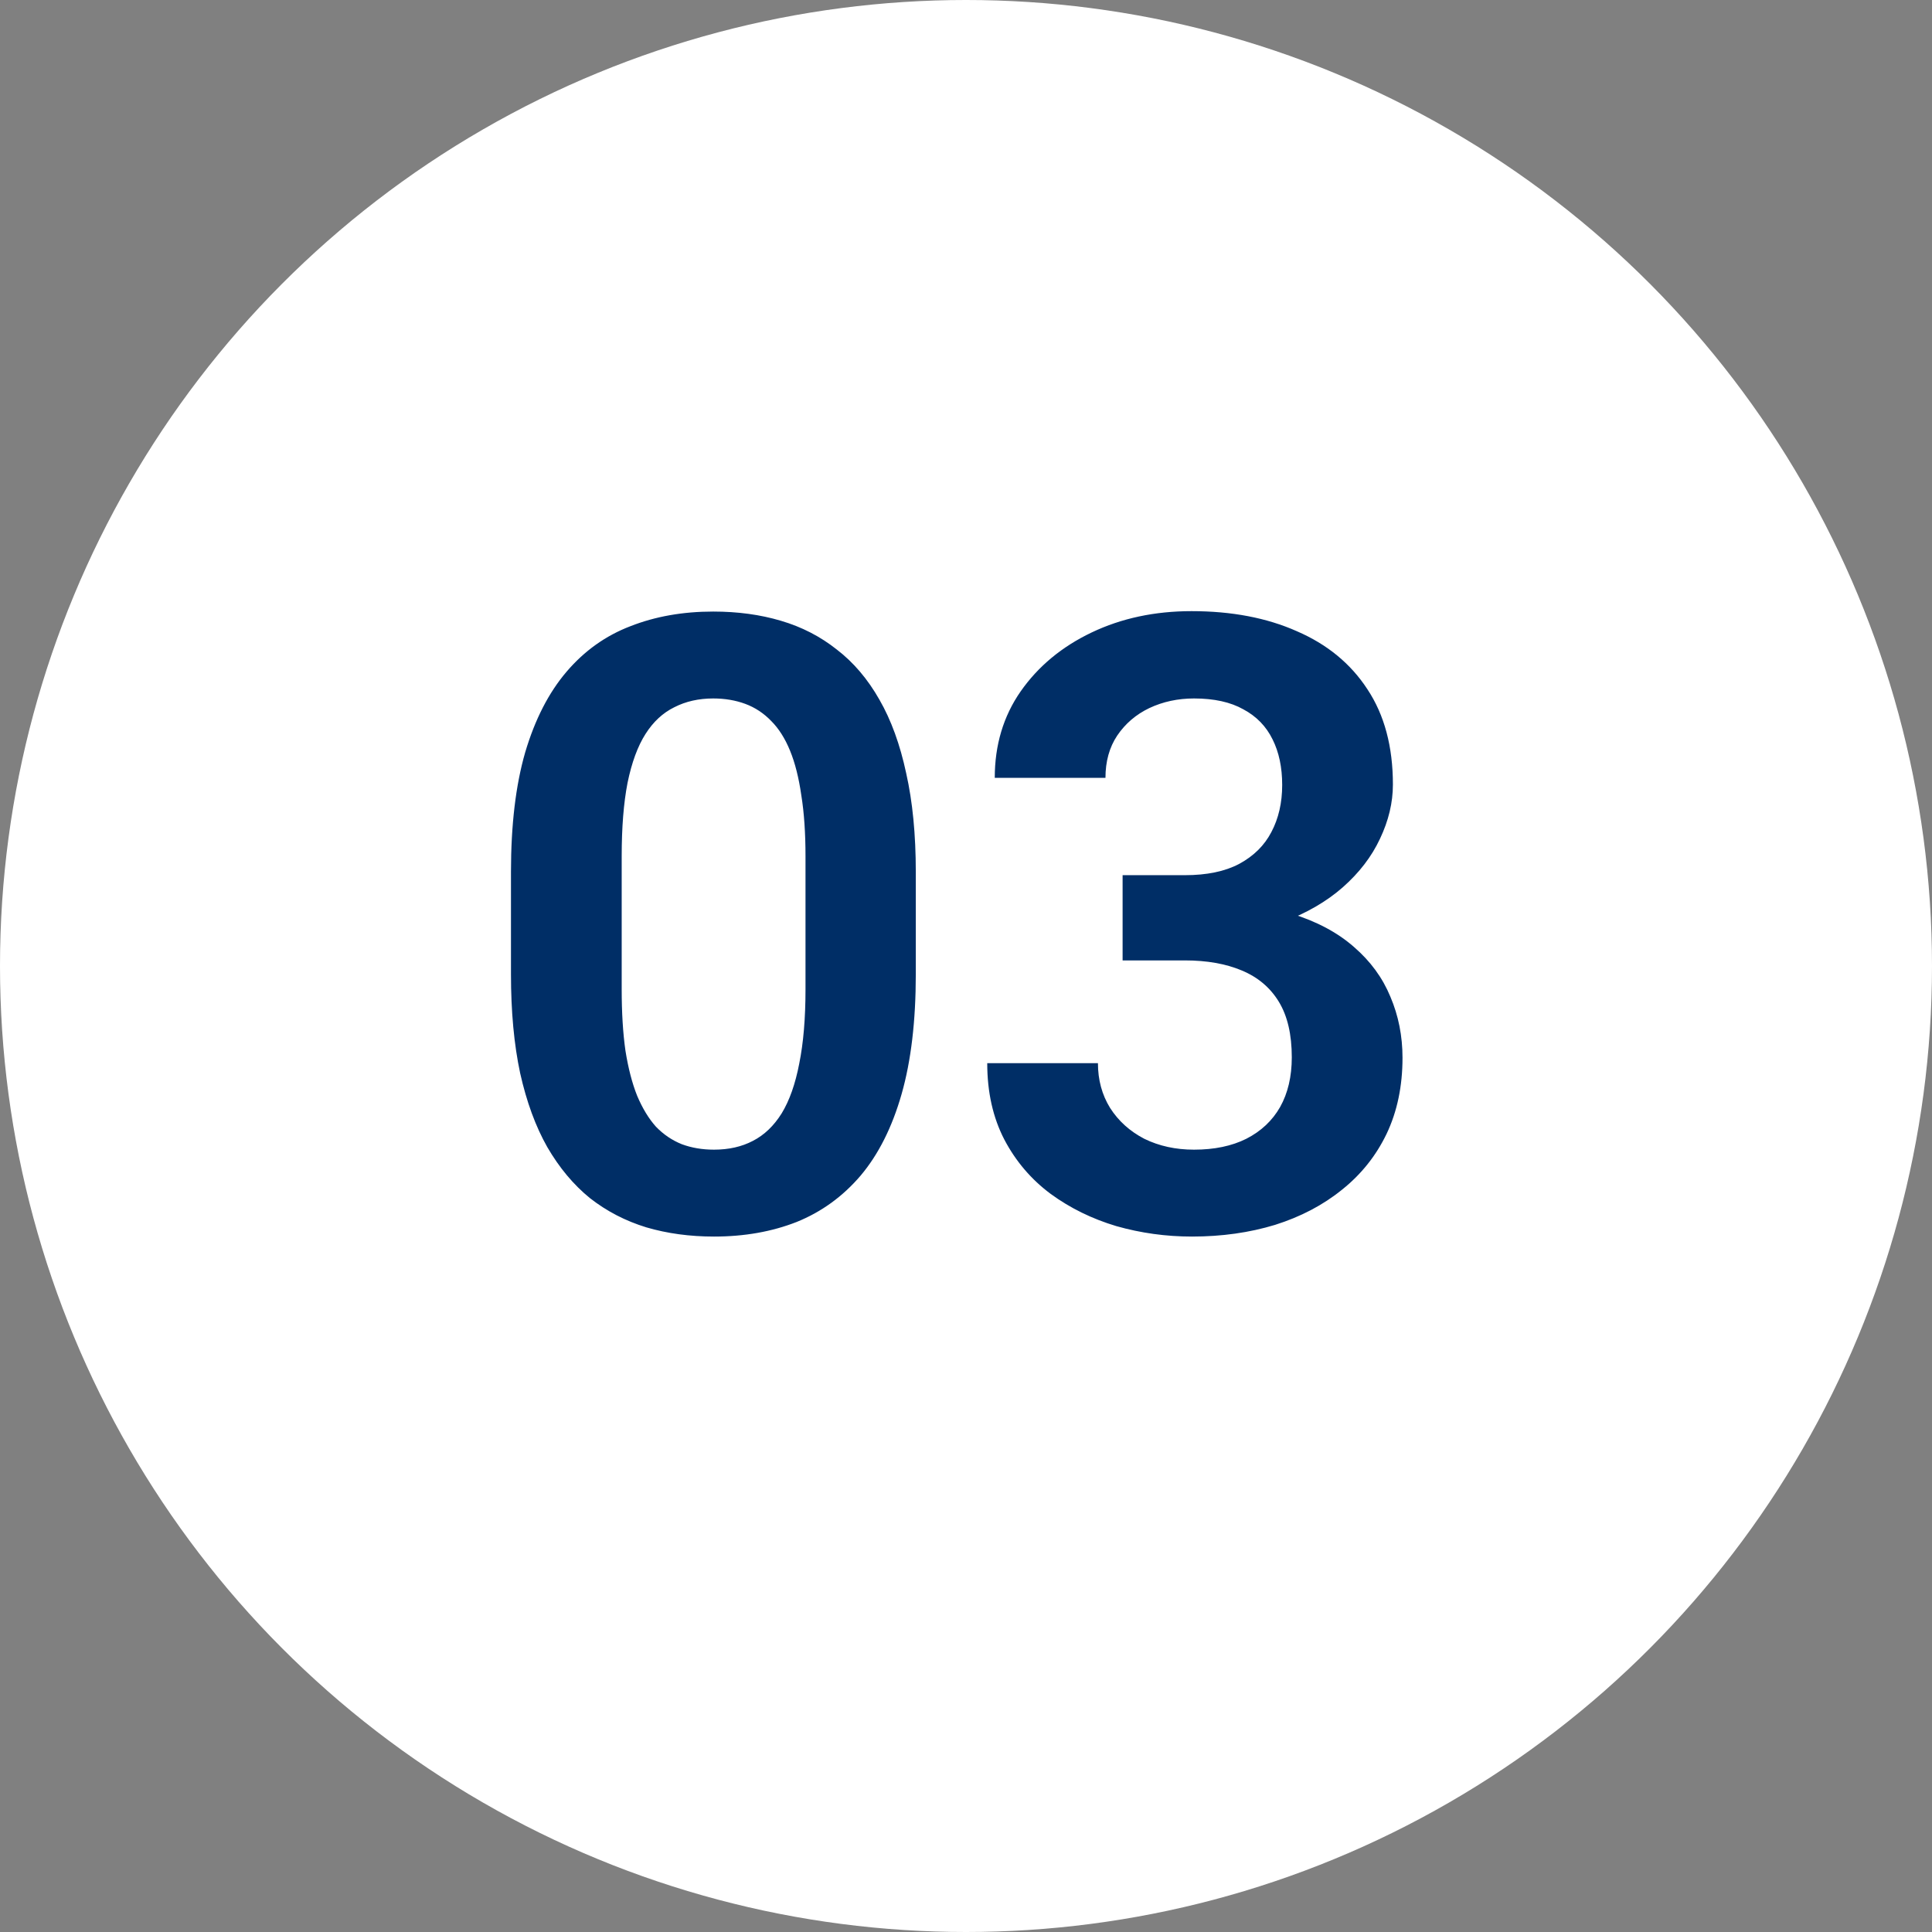
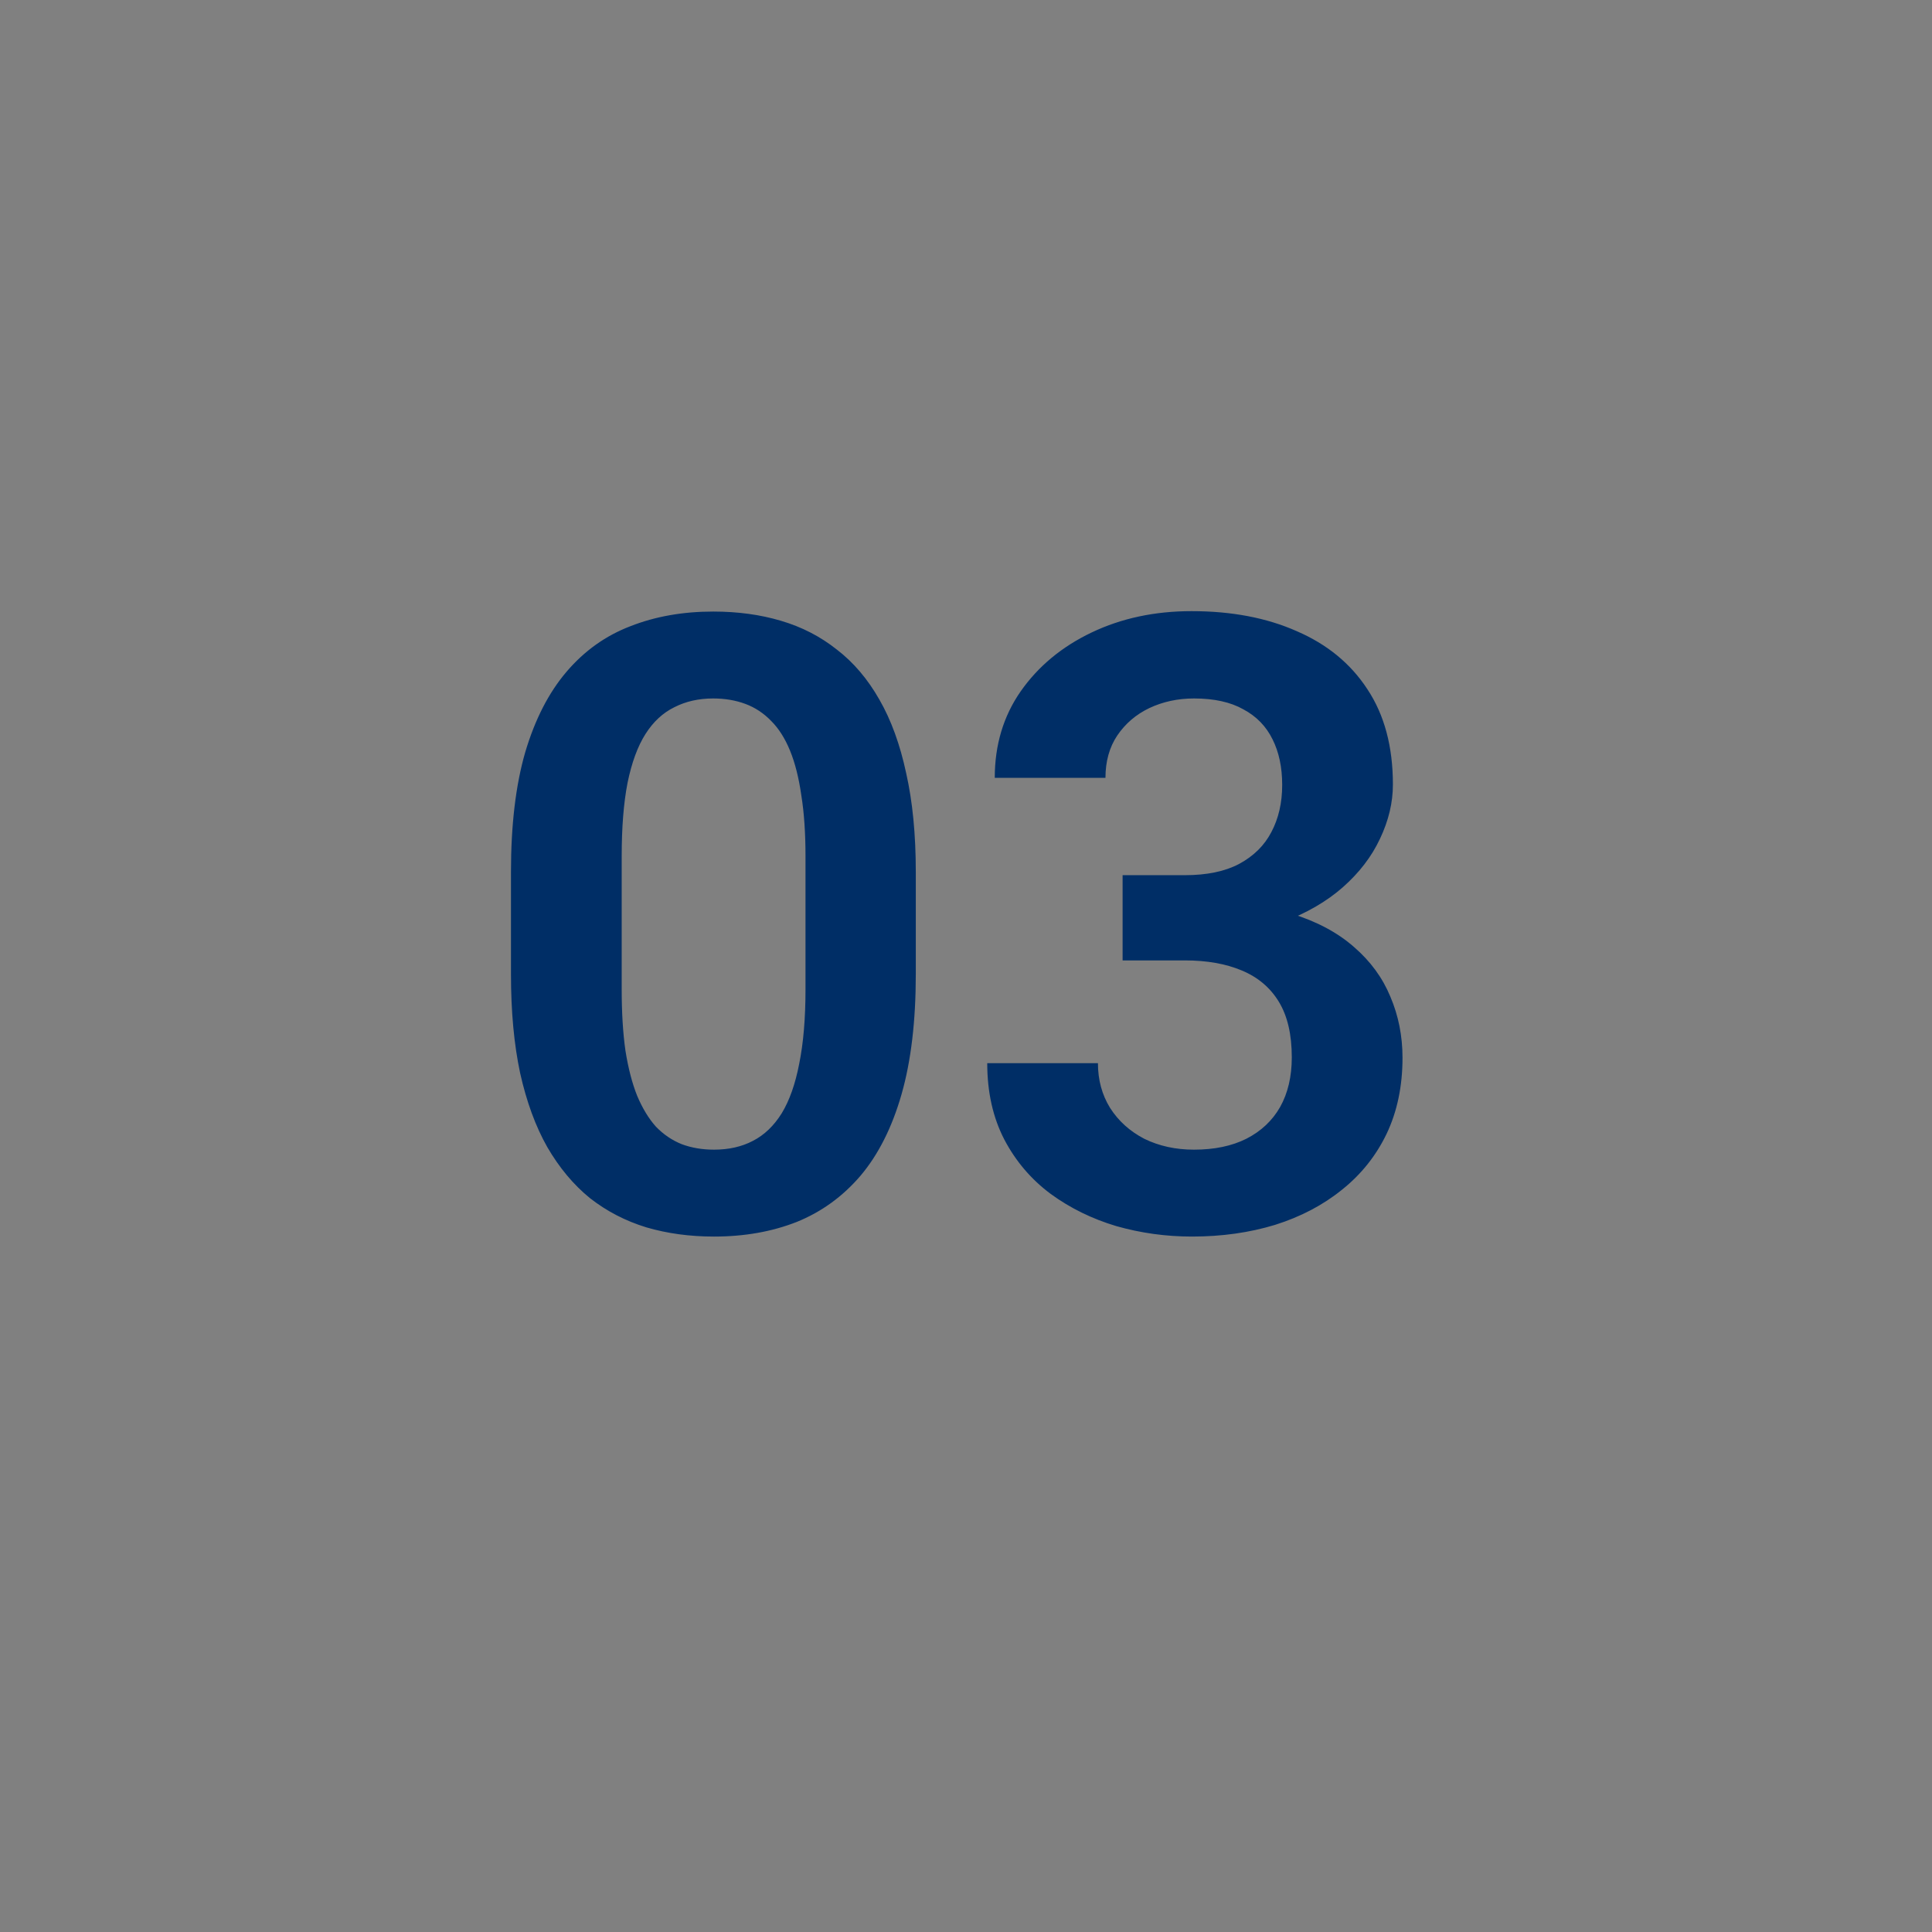
<svg xmlns="http://www.w3.org/2000/svg" width="140" height="140" viewBox="0 0 140 140" fill="none">
  <rect x="0" y="0" width="140" height="140" fill="#808080" stroke="none" />
-   <circle cx="70" cy="70" r="70" fill="white" />
  <path d="M66.362 63.177V70.594C66.362 73.984 66.019 76.88 65.333 79.282C64.647 81.684 63.658 83.652 62.366 85.186C61.075 86.699 59.531 87.819 57.734 88.546C55.938 89.252 53.94 89.606 51.74 89.606C49.984 89.606 48.35 89.383 46.836 88.939C45.322 88.475 43.96 87.769 42.749 86.82C41.558 85.852 40.529 84.62 39.661 83.127C38.813 81.633 38.158 79.847 37.693 77.769C37.249 75.69 37.027 73.298 37.027 70.594V63.177C37.027 59.786 37.37 56.9 38.057 54.519C38.763 52.137 39.762 50.19 41.054 48.676C42.345 47.162 43.889 46.062 45.685 45.376C47.482 44.67 49.48 44.316 51.68 44.316C53.456 44.316 55.09 44.538 56.584 44.982C58.098 45.426 59.45 46.123 60.641 47.071C61.852 48 62.881 49.211 63.728 50.704C64.576 52.177 65.222 53.953 65.666 56.032C66.13 58.091 66.362 60.472 66.362 63.177ZM58.37 71.684V62.057C58.37 60.361 58.269 58.888 58.067 57.637C57.886 56.365 57.613 55.285 57.25 54.398C56.887 53.509 56.433 52.793 55.888 52.248C55.343 51.683 54.717 51.269 54.011 51.007C53.304 50.745 52.527 50.613 51.68 50.613C50.63 50.613 49.692 50.825 48.864 51.249C48.037 51.653 47.34 52.298 46.775 53.187C46.21 54.075 45.776 55.255 45.474 56.728C45.191 58.182 45.05 59.958 45.05 62.057V71.684C45.05 73.379 45.141 74.862 45.322 76.134C45.524 77.405 45.807 78.495 46.17 79.403C46.553 80.311 47.008 81.058 47.532 81.644C48.077 82.209 48.703 82.632 49.409 82.915C50.116 83.177 50.893 83.309 51.74 83.309C52.81 83.309 53.748 83.097 54.556 82.673C55.383 82.249 56.079 81.583 56.645 80.675C57.21 79.746 57.633 78.546 57.916 77.072C58.219 75.579 58.37 73.783 58.37 71.684ZM81.348 63.419H85.858C87.453 63.419 88.765 63.147 89.794 62.602C90.843 62.036 91.62 61.27 92.125 60.301C92.65 59.312 92.912 58.172 92.912 56.88C92.912 55.608 92.68 54.508 92.216 53.58C91.752 52.632 91.045 51.905 90.097 51.4C89.168 50.876 87.978 50.613 86.524 50.613C85.354 50.613 84.274 50.845 83.285 51.31C82.316 51.774 81.539 52.44 80.954 53.308C80.389 54.155 80.106 55.175 80.106 56.365H72.084C72.084 53.984 72.71 51.895 73.961 50.099C75.232 48.282 76.948 46.859 79.107 45.83C81.267 44.801 83.679 44.286 86.343 44.286C89.249 44.286 91.792 44.77 93.972 45.739C96.171 46.688 97.877 48.09 99.088 49.947C100.319 51.804 100.935 54.105 100.935 56.85C100.935 58.161 100.622 59.473 99.996 60.785C99.391 62.077 98.493 63.247 97.302 64.297C96.131 65.326 94.688 66.164 92.973 66.81C91.277 67.435 89.33 67.748 87.13 67.748H81.348V63.419ZM81.348 69.595V65.326H87.13C89.612 65.326 91.762 65.619 93.578 66.204C95.415 66.769 96.928 67.576 98.119 68.626C99.31 69.655 100.188 70.856 100.753 72.228C101.338 73.601 101.631 75.074 101.631 76.648C101.631 78.707 101.247 80.544 100.48 82.158C99.713 83.753 98.634 85.105 97.241 86.215C95.869 87.325 94.254 88.172 92.397 88.758C90.541 89.323 88.533 89.606 86.373 89.606C84.496 89.606 82.67 89.353 80.894 88.849C79.138 88.324 77.553 87.547 76.141 86.518C74.728 85.468 73.608 84.156 72.78 82.582C71.953 80.988 71.539 79.141 71.539 77.042H79.561C79.561 78.253 79.854 79.333 80.439 80.281C81.045 81.23 81.872 81.977 82.922 82.522C83.992 83.046 85.192 83.309 86.524 83.309C87.998 83.309 89.259 83.046 90.309 82.522C91.378 81.977 92.196 81.21 92.761 80.221C93.326 79.212 93.608 78.011 93.608 76.618C93.608 74.963 93.296 73.621 92.67 72.592C92.044 71.562 91.146 70.806 89.976 70.321C88.825 69.837 87.453 69.595 85.858 69.595H81.348Z" fill="#002E66" />
</svg>